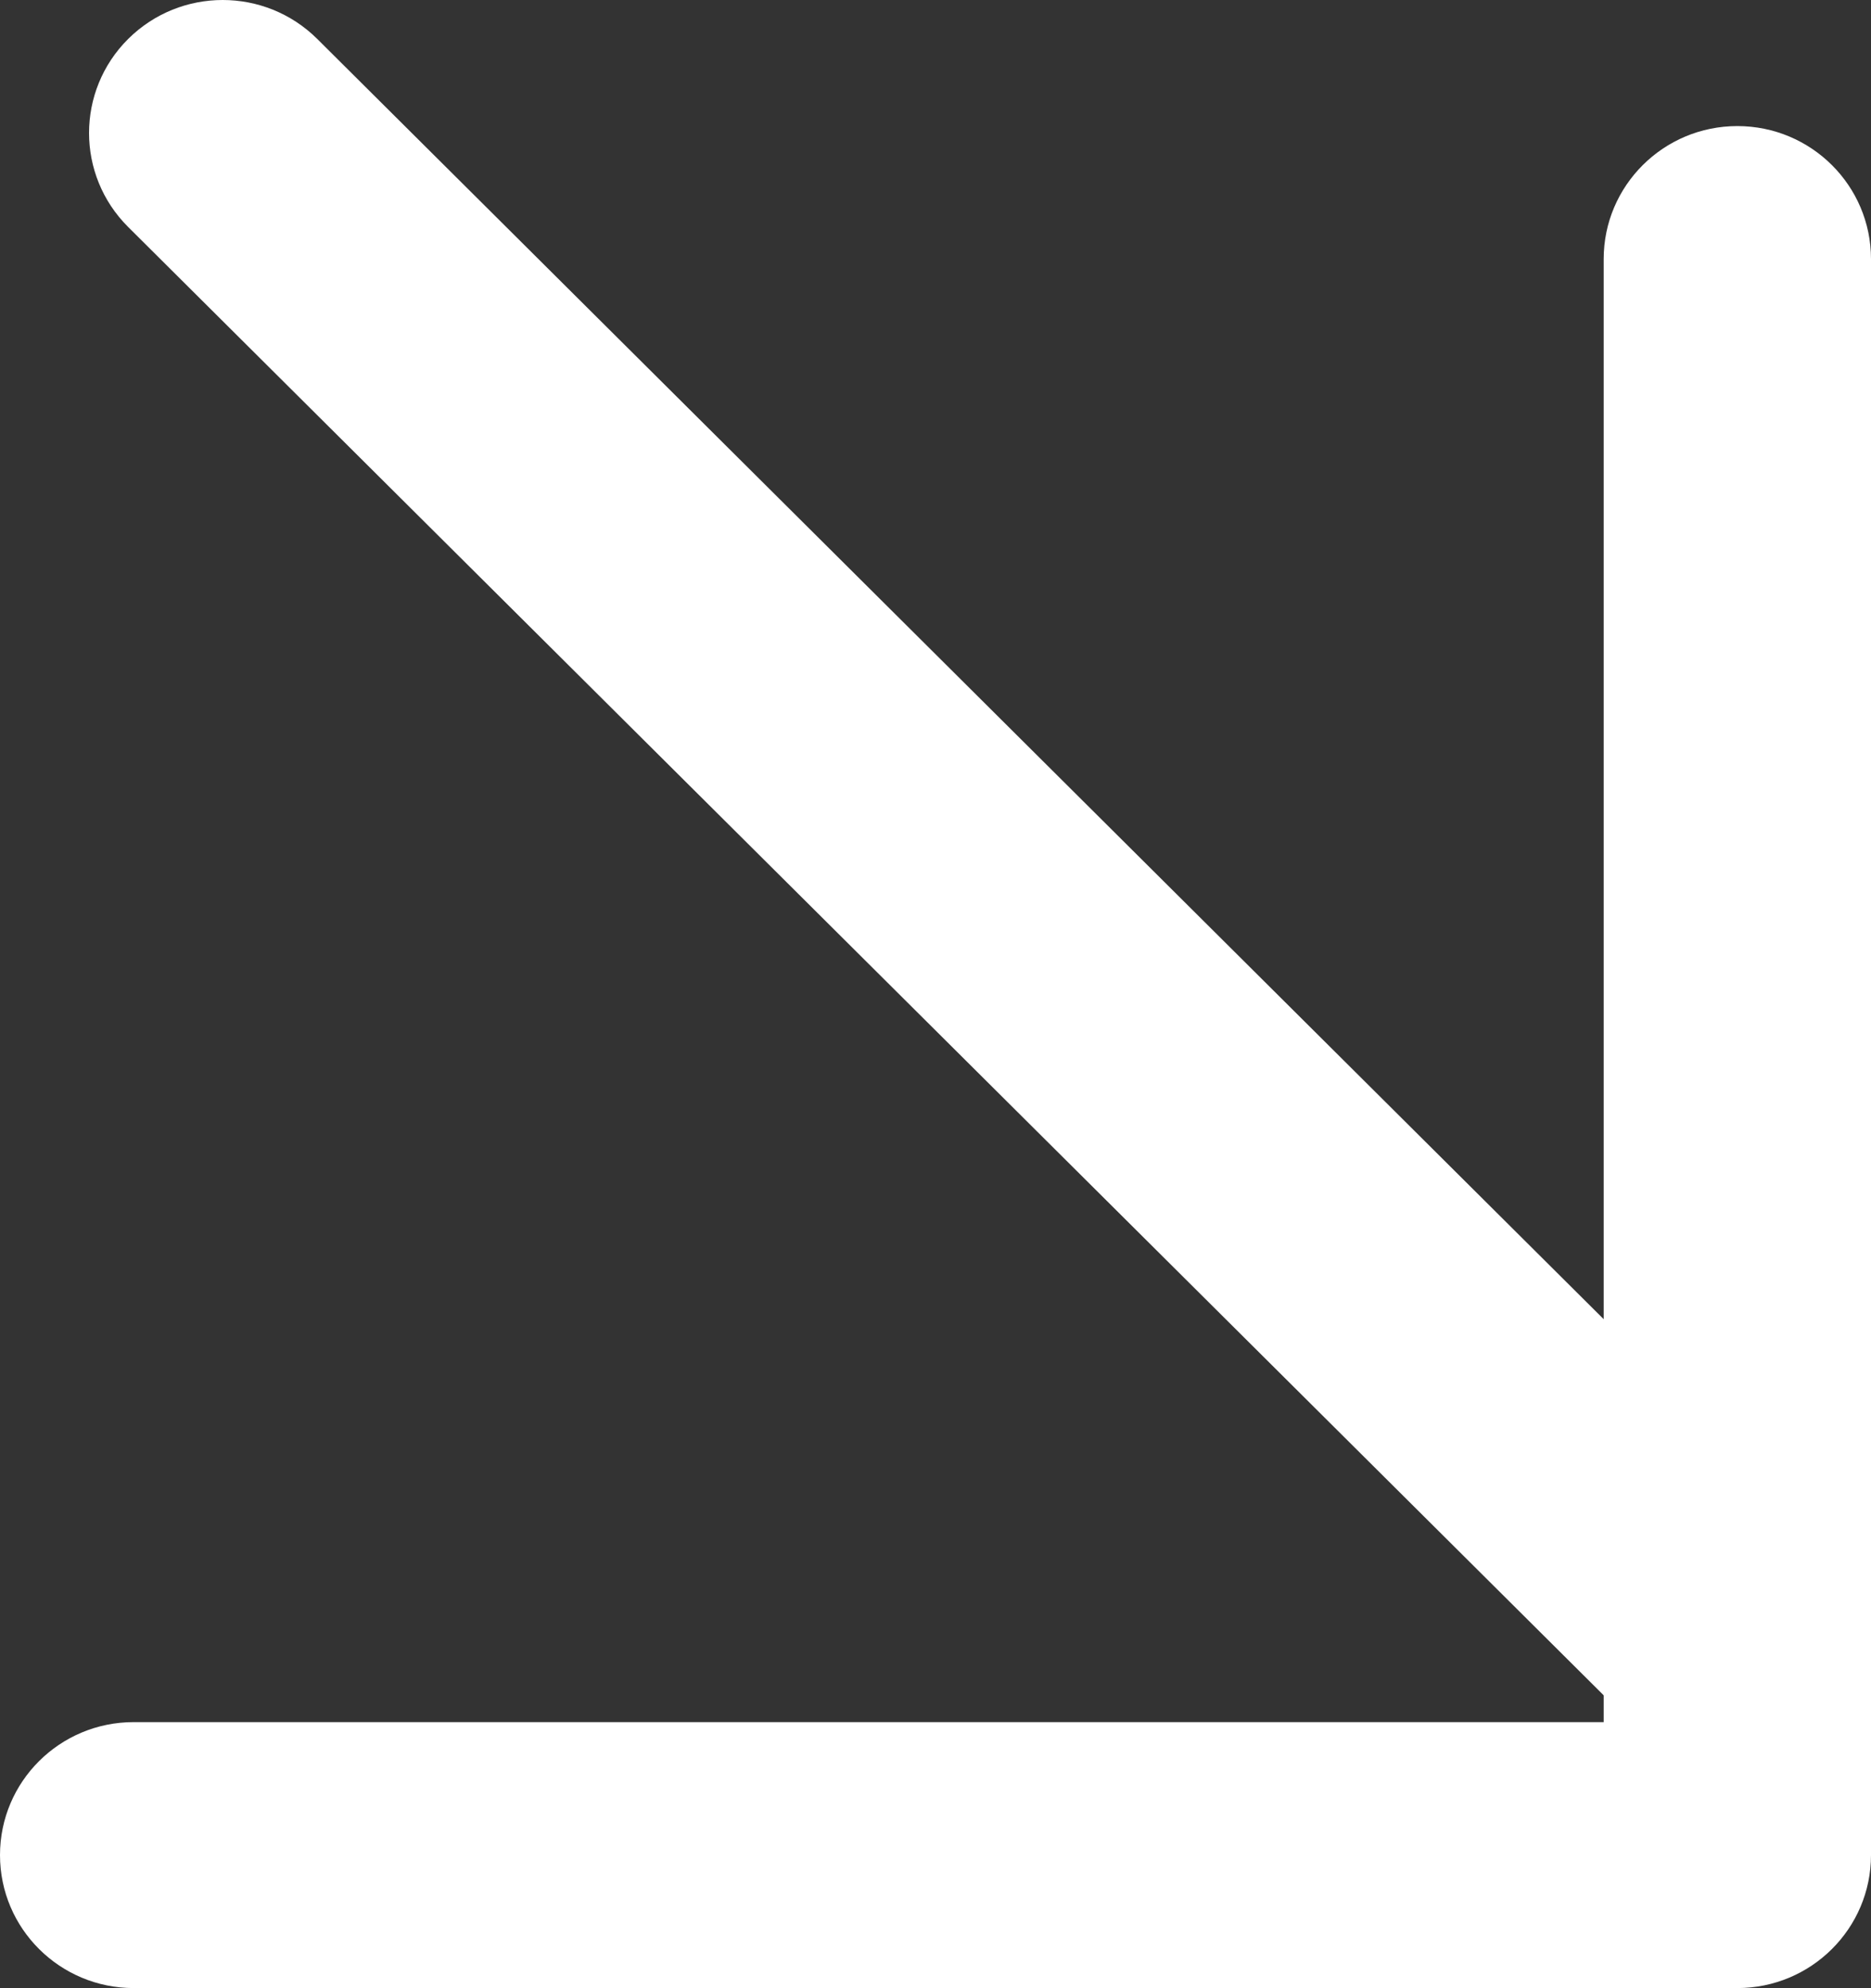
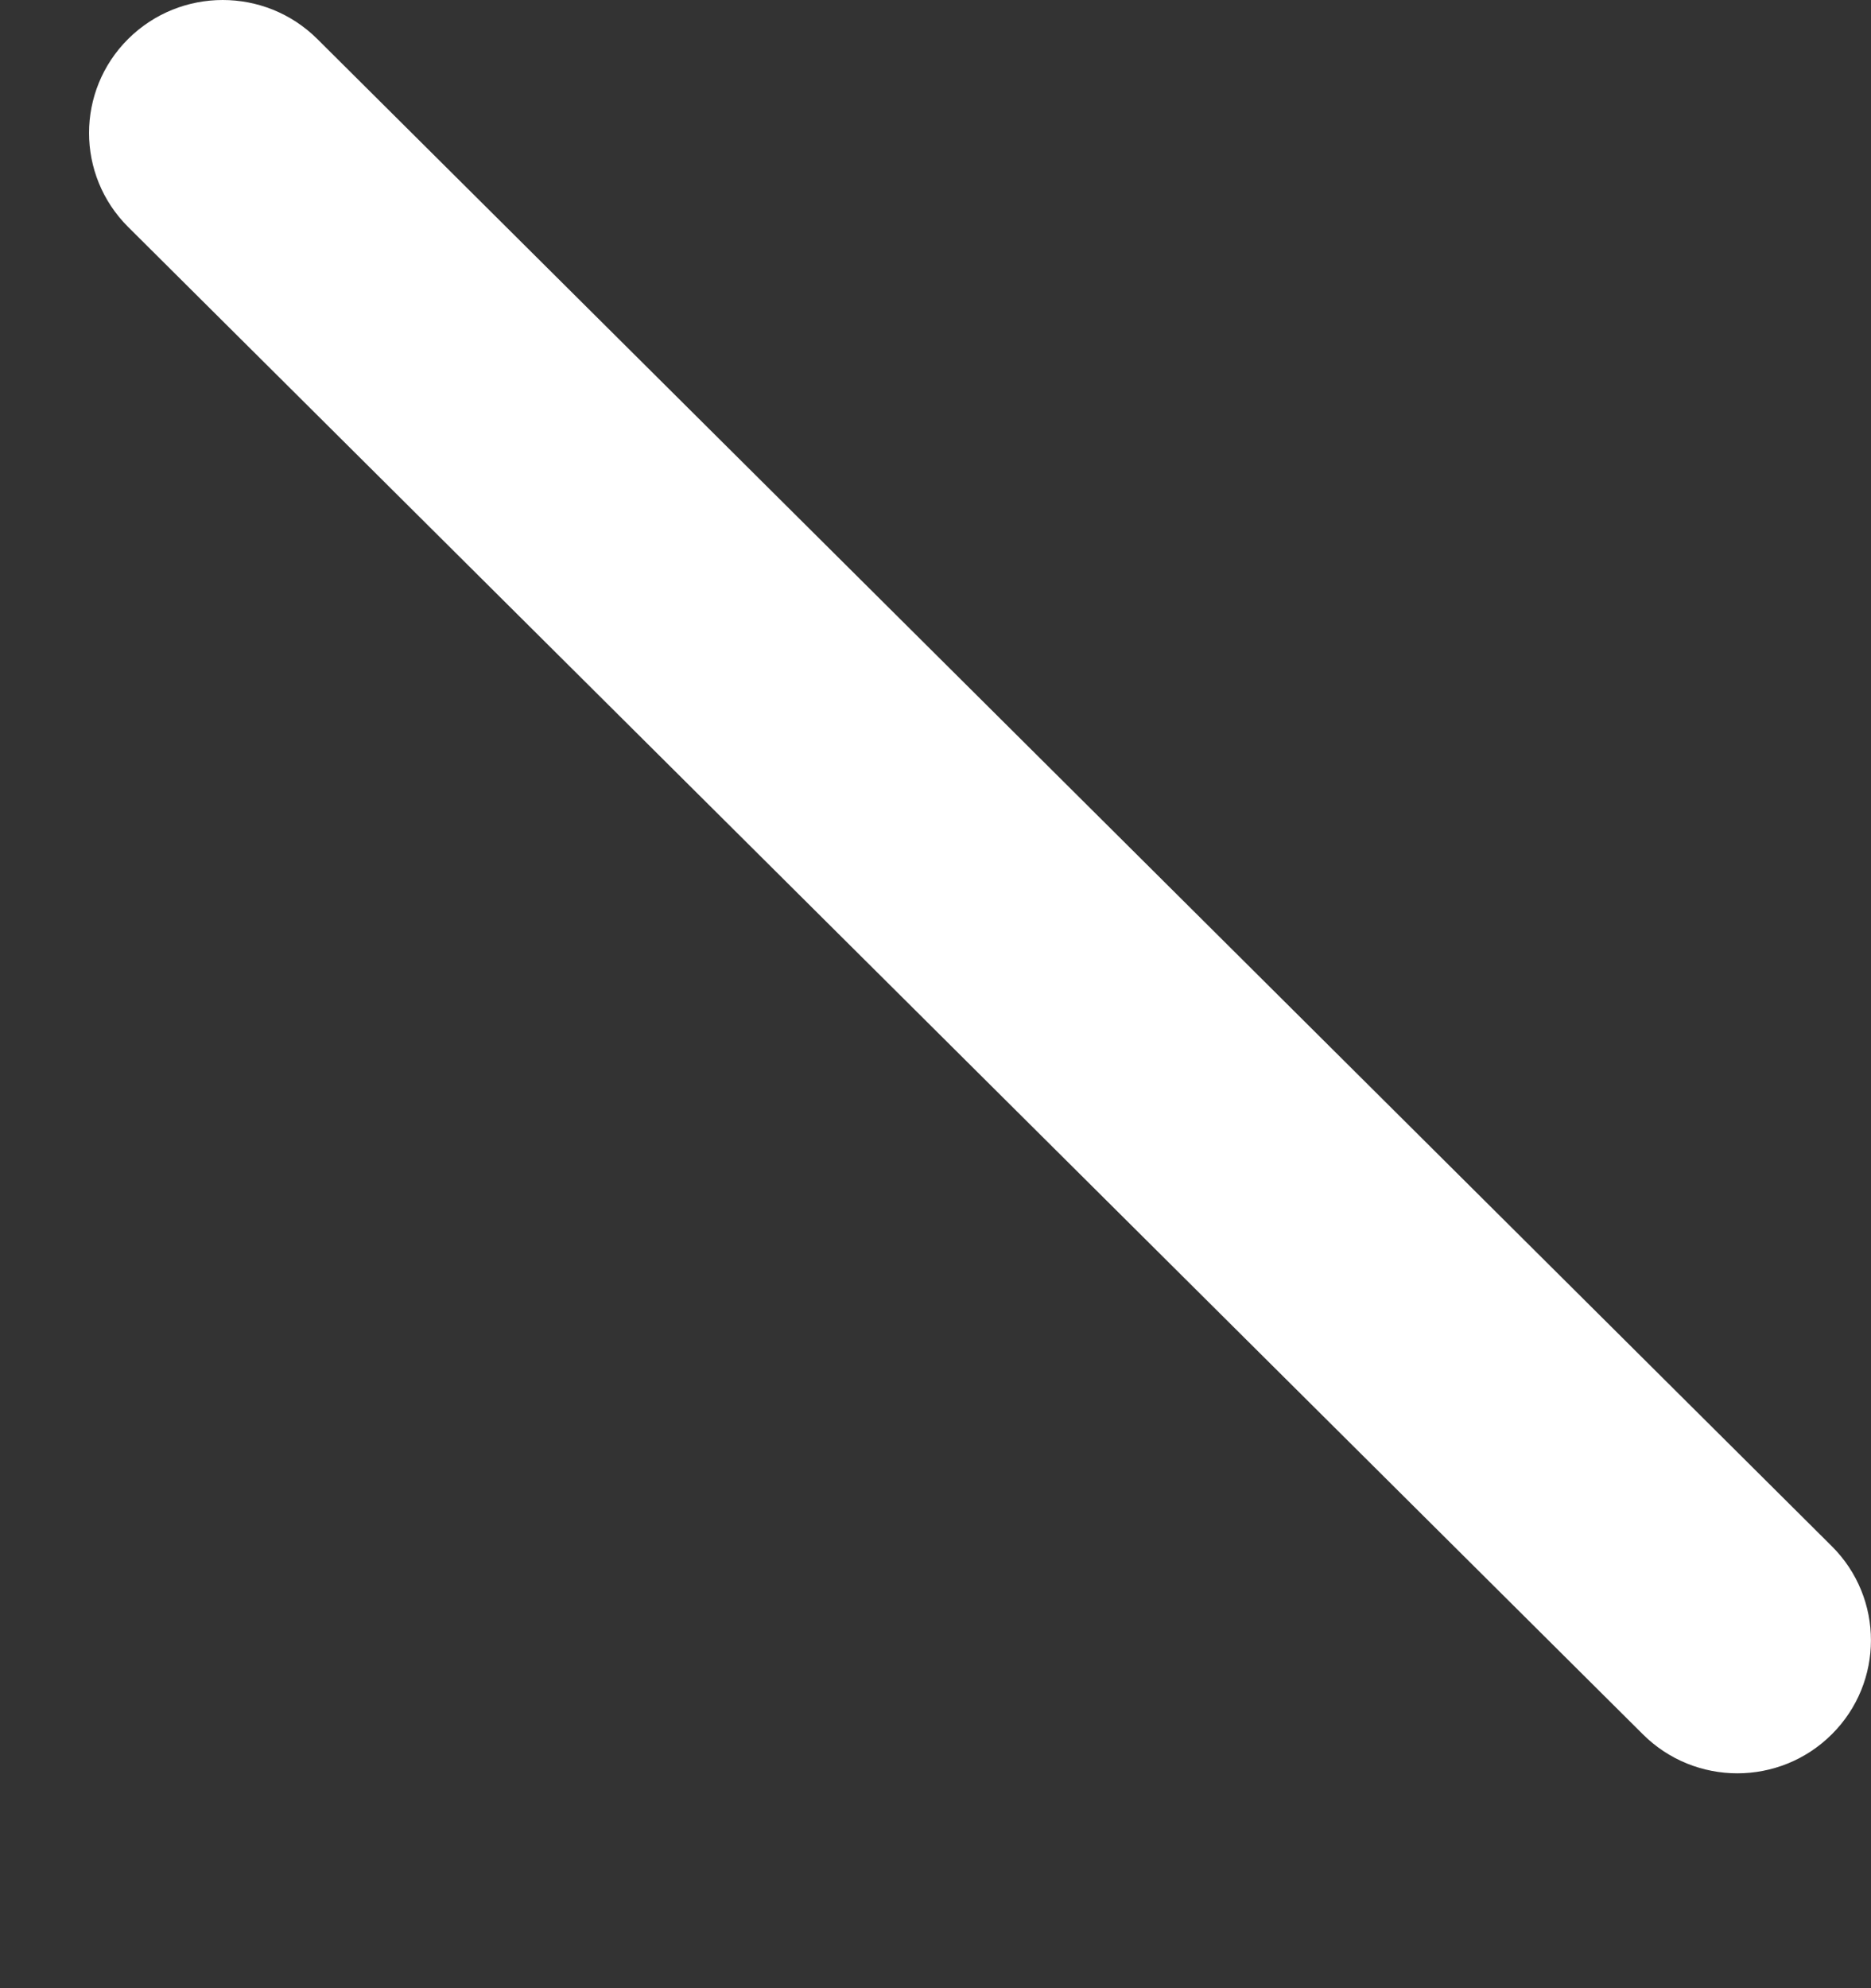
<svg xmlns="http://www.w3.org/2000/svg" width="16" height="17" viewBox="0 0 16 17" fill="none">
  <rect x="0" y="0" width="16" height="17" fill="#333333" stroke="none" />
  <path d="M1.096 0.333C1.543 -0.111 2.266 -0.111 2.713 0.333L15.665 13.221C16.111 13.665 16.111 14.385 15.665 14.829C15.219 15.274 14.495 15.274 14.049 14.829L1.096 1.941C0.65 1.497 0.65 0.777 1.096 0.333Z" fill="white" />
-   <path d="M14.857 1.078C15.488 1.078 16 1.587 16 2.215V15.862C16 16.49 15.488 16.999 14.857 16.999H1.143C0.512 16.999 0 16.49 0 15.862C0 15.233 0.512 14.725 1.143 14.725H13.714V2.215C13.714 1.587 14.226 1.078 14.857 1.078Z" fill="white" />
</svg>